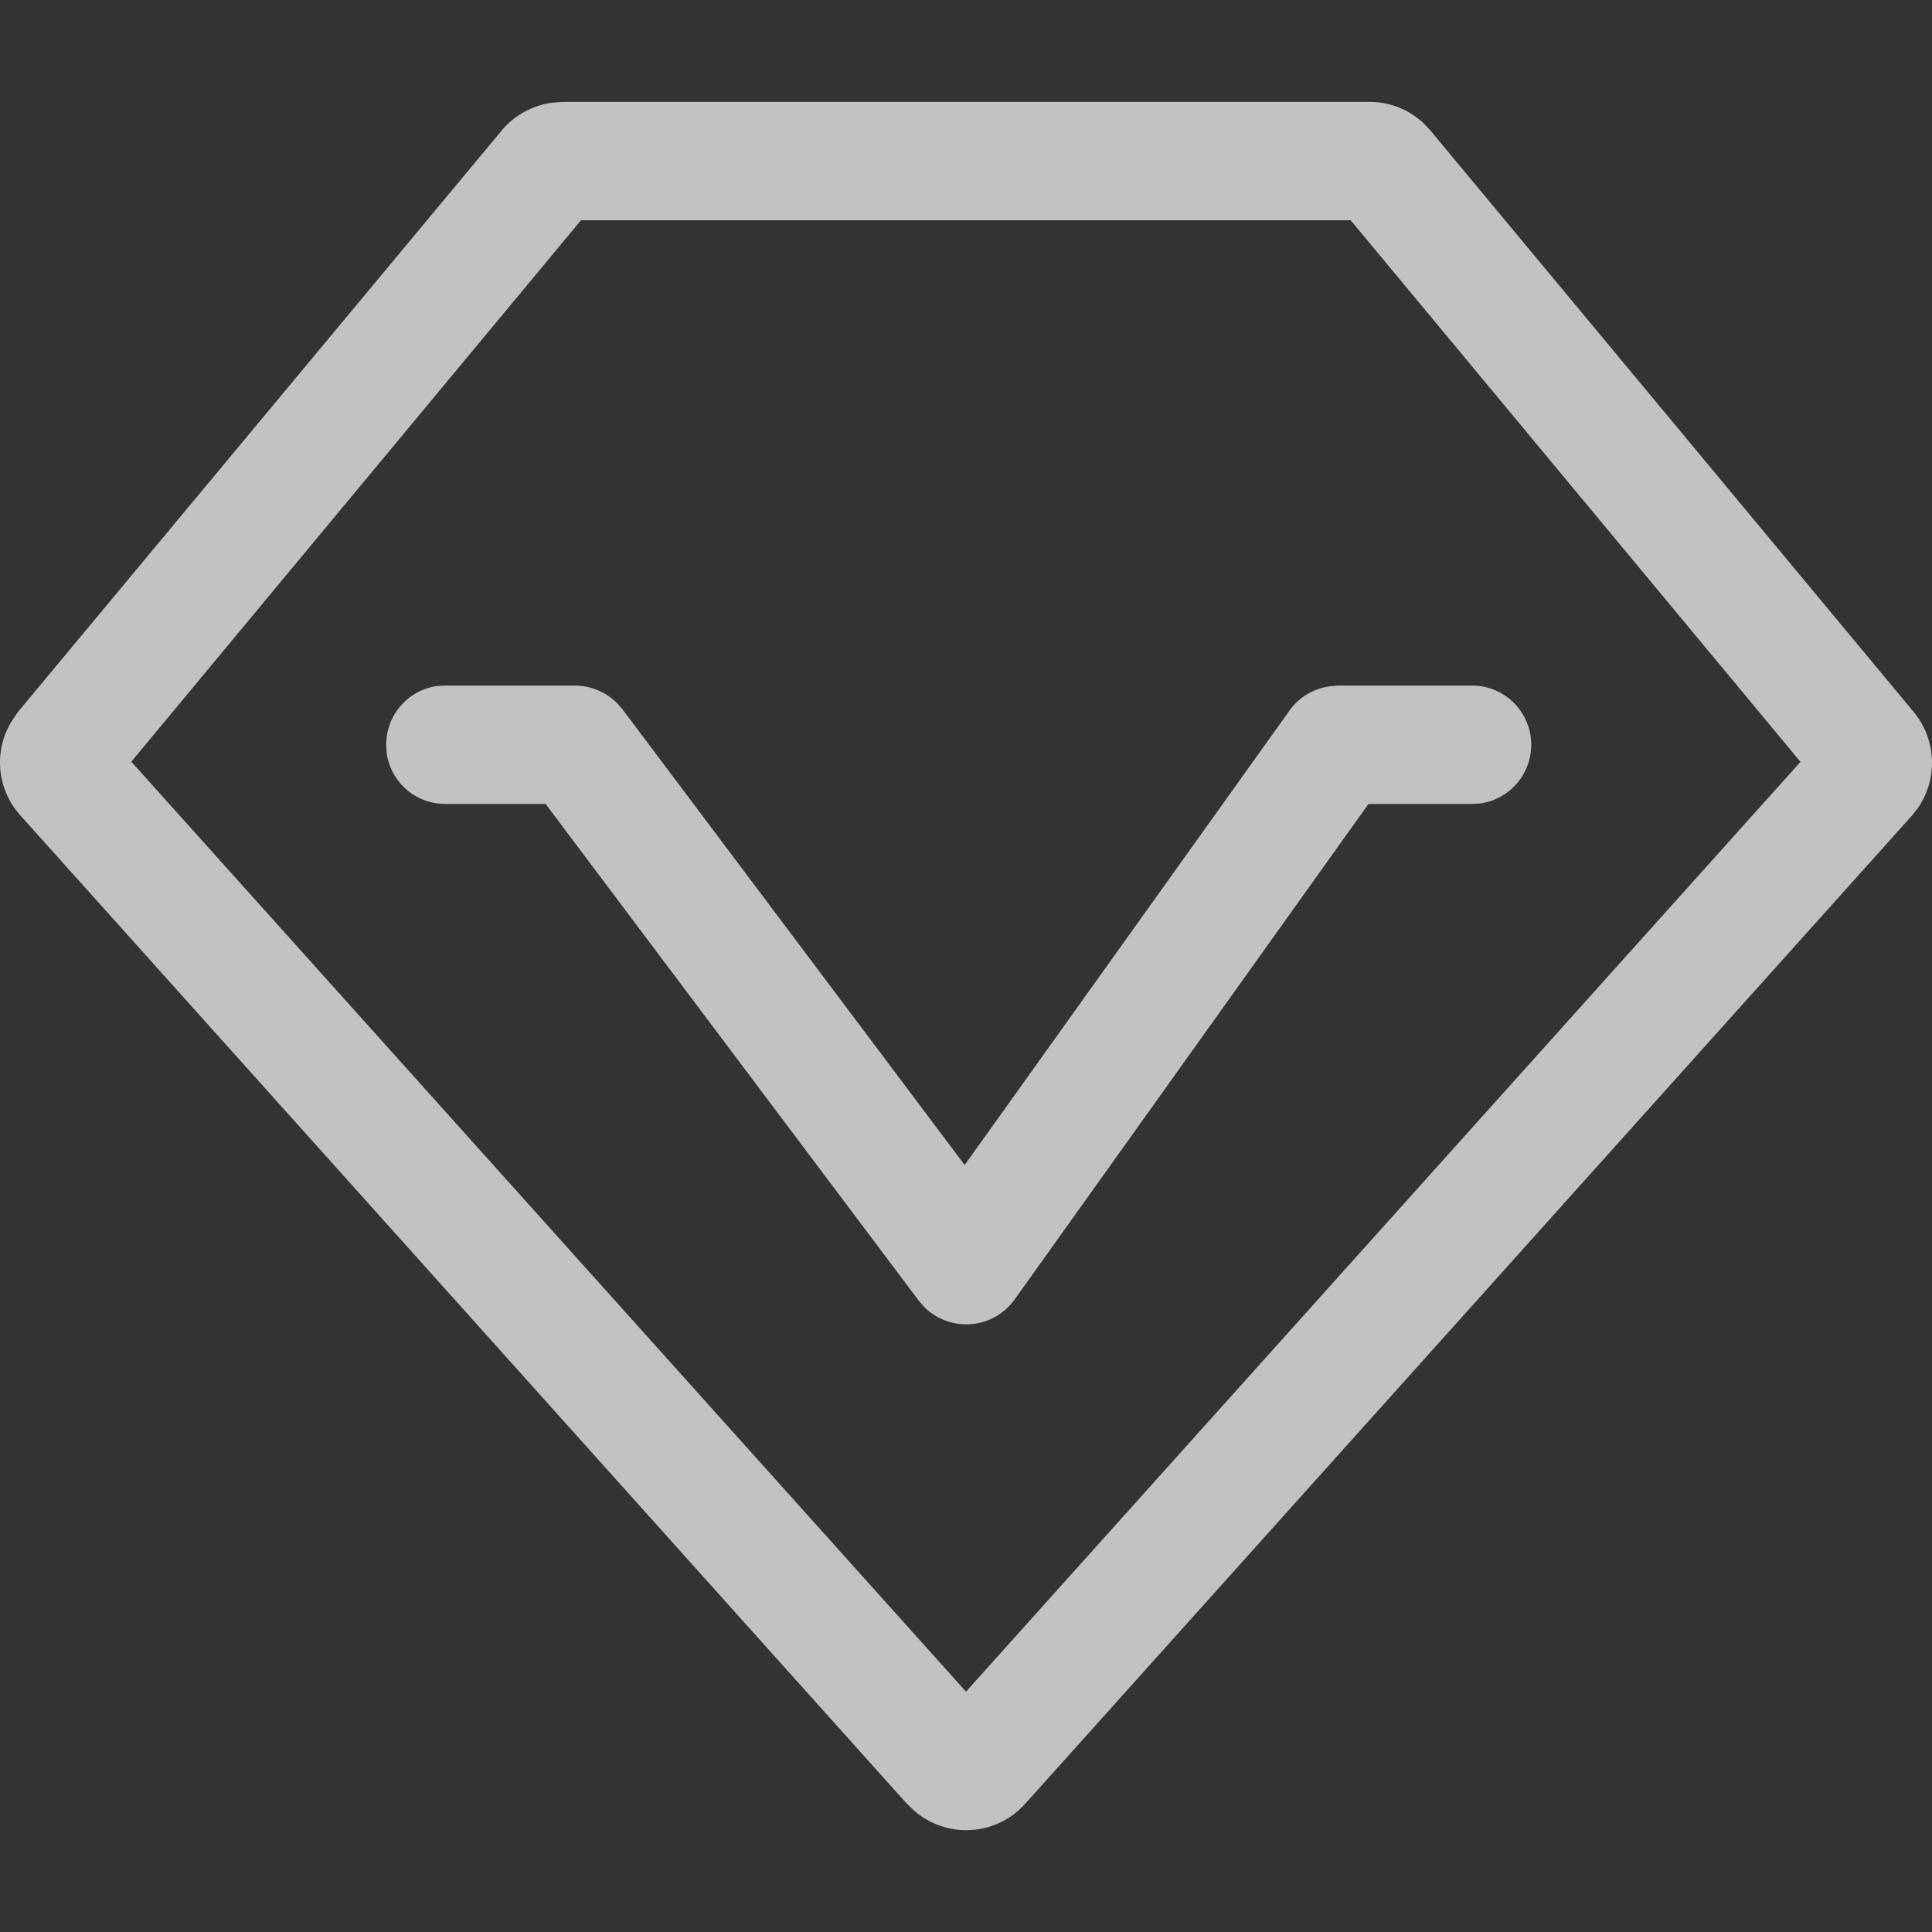
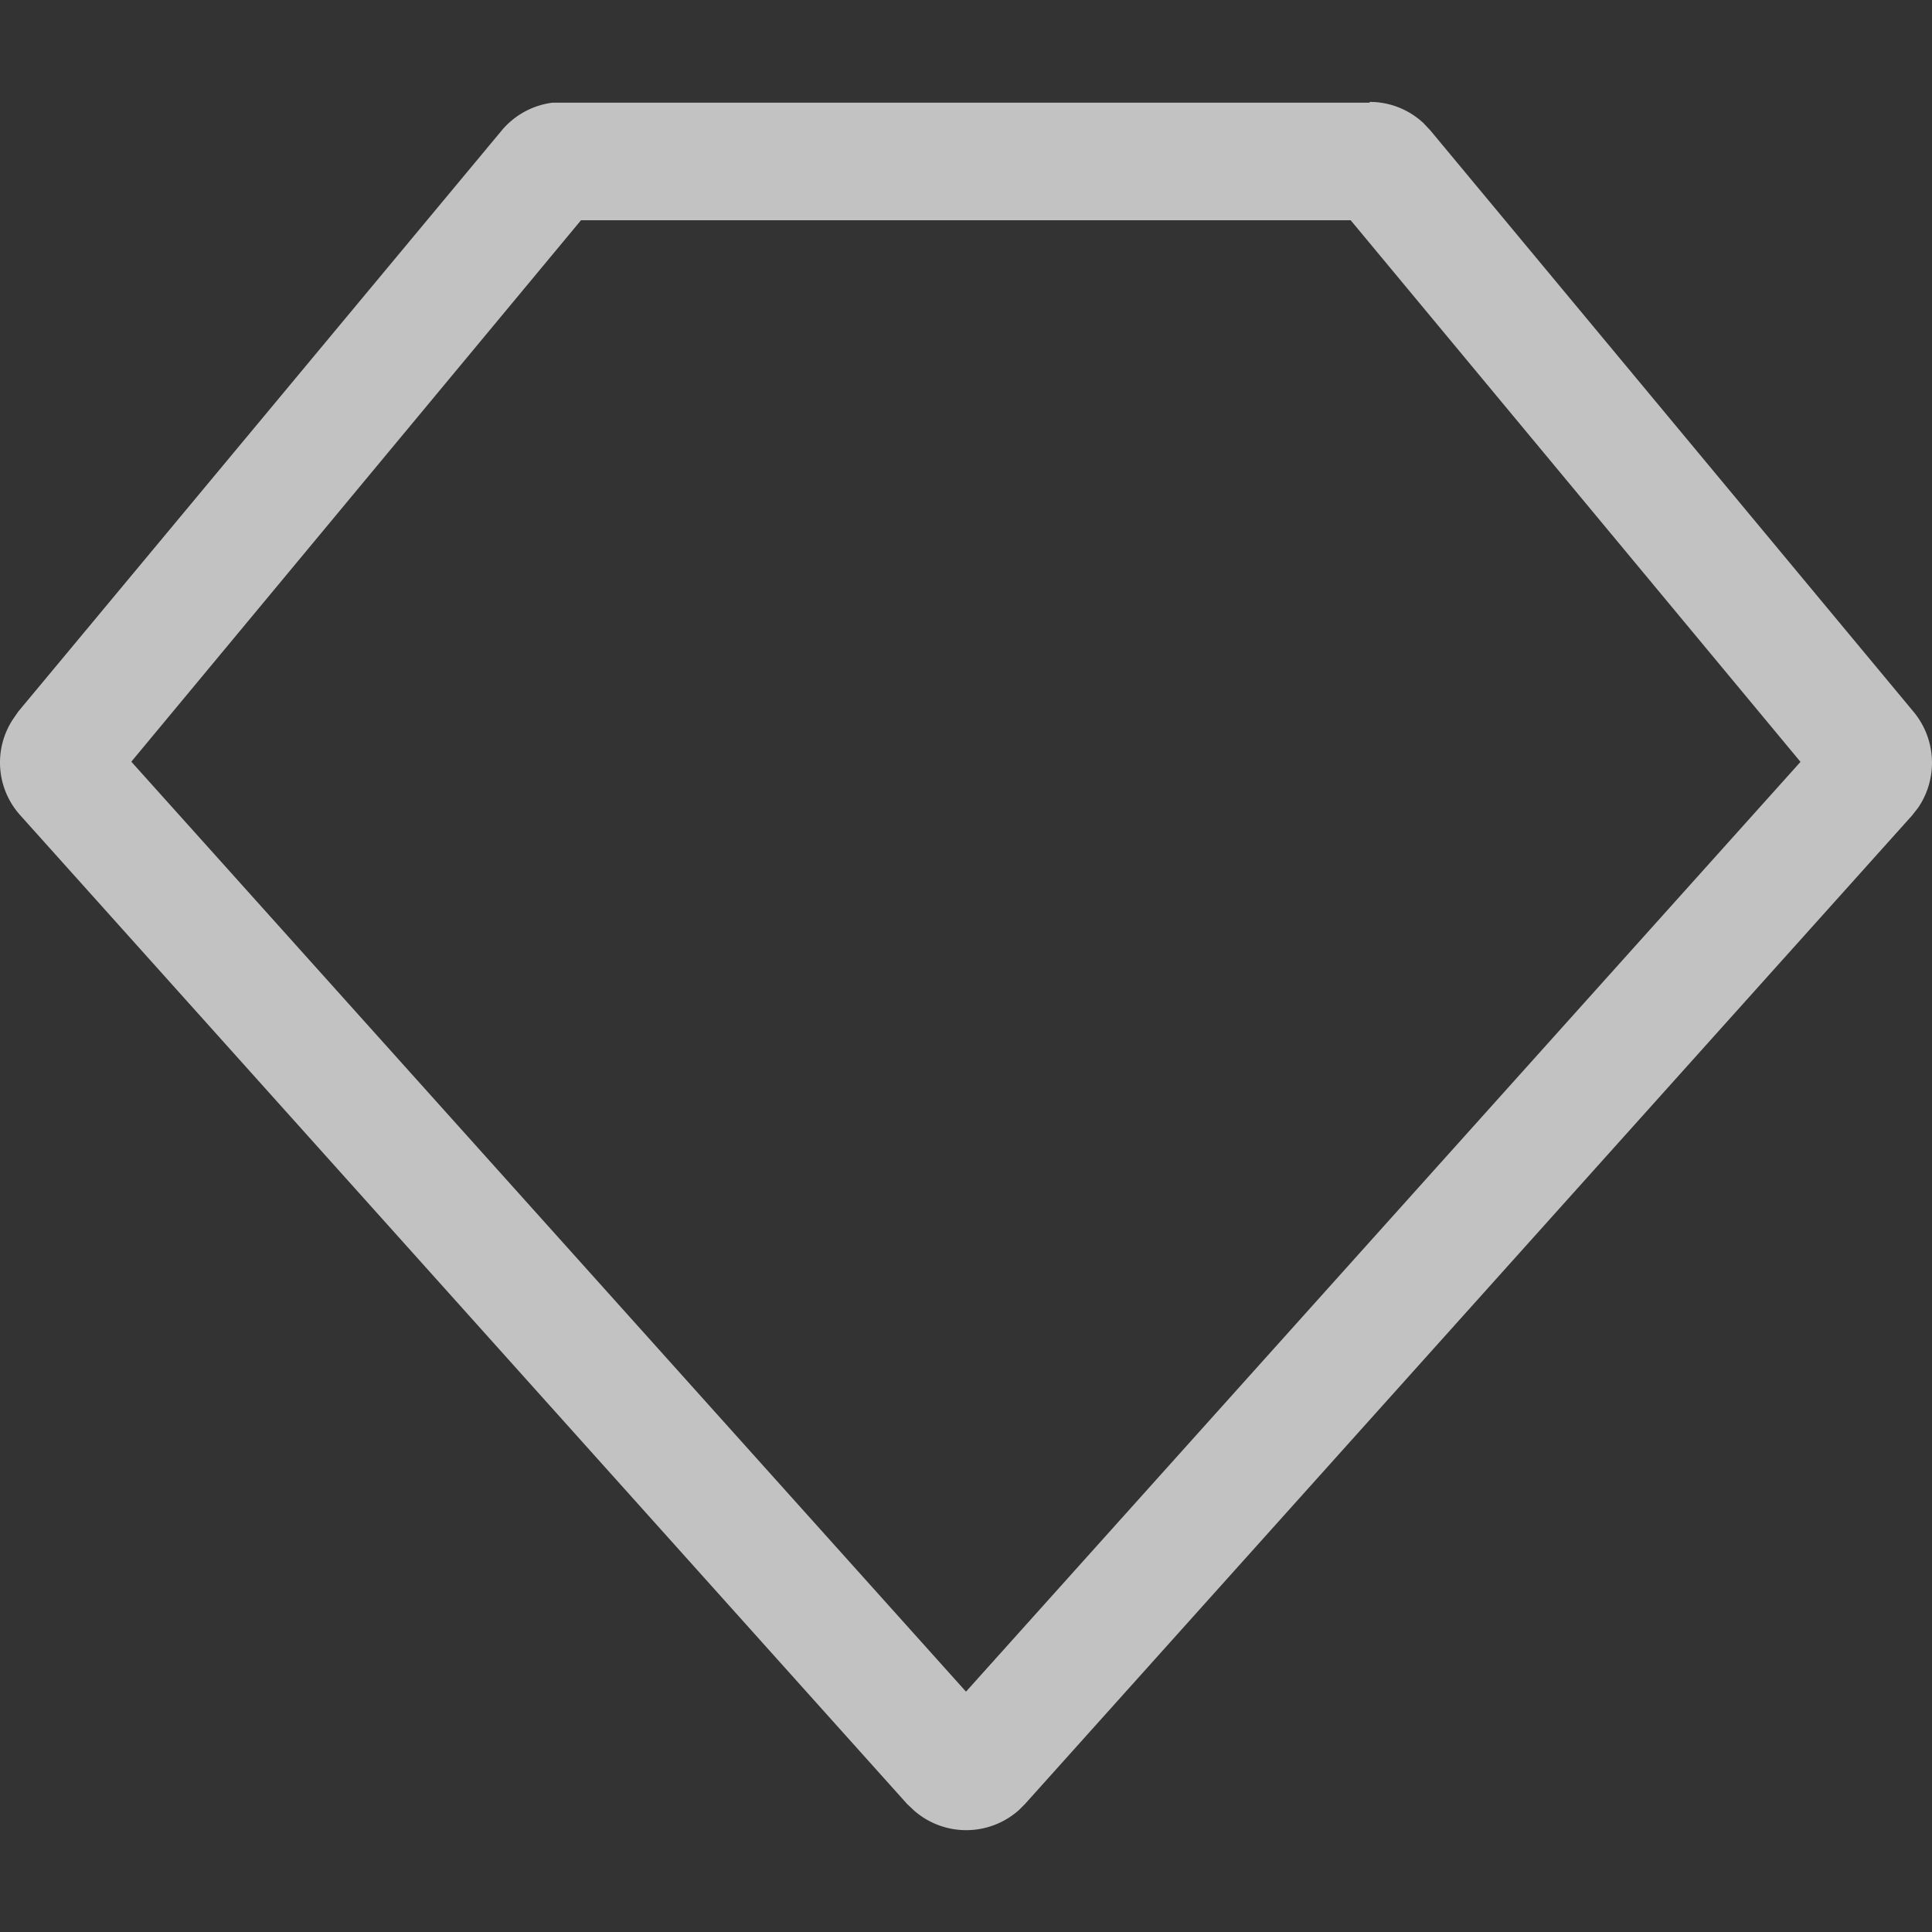
<svg xmlns="http://www.w3.org/2000/svg" width="32" height="32" viewBox="0 0 32 32">
  <rect x="0" y="0" width="32" height="32" fill="#333333" stroke="none" />
  <g id="_1" data-name="1" transform="translate(-586 -387)" opacity="0.7">
    <rect id="矩形_5205" data-name="矩形 5205" width="32" height="32" transform="translate(586 387)" fill="rgba(255,255,255,0)" opacity="0" />
    <g id="组_1" data-name="组 1" transform="translate(586 335.141)">
-       <path id="路径_5295" data-name="路径 5295" d="M22.686,53.547a1.3,1.3,0,0,1,.893.353l.113.12L31.7,63.655a1.321,1.321,0,0,1,.067,1.587l-.1.127L16.978,81.738l-.1.1a1.311,1.311,0,0,1-1.734.013l-.12-.113L.335,65.362a1.305,1.305,0,0,1-.127-1.58L.3,63.648,8.31,54.02a1.311,1.311,0,0,1,.84-.46l.167-.013H22.686Zm-.313,1.96H9.623L2.175,64.475,16,79.878l13.822-15.4-7.448-8.968Zm0,0" transform="translate(0 0)" fill="#fff" />
-       <path id="路径_5296" data-name="路径 5296" d="M207.77,362.877a1,1,0,0,1,.7.293l.087.1,5.668,7.548,5.381-7.528a.978.978,0,0,1,.667-.4l.133-.013h2.214a.981.981,0,0,1,.133,1.954l-.133.007h-1.707l-5.861,8.208a.985.985,0,0,1-1.487.133l-.1-.113-6.181-8.228h-1.66a.979.979,0,0,1-.973-.847l-.007-.133a.979.979,0,0,1,.847-.974l.133-.007Zm0,0" transform="translate(-198.247 -299.663)" fill="#fff" />
+       <path id="路径_5295" data-name="路径 5295" d="M22.686,53.547a1.3,1.3,0,0,1,.893.353l.113.12L31.7,63.655a1.321,1.321,0,0,1,.067,1.587l-.1.127L16.978,81.738l-.1.1a1.311,1.311,0,0,1-1.734.013l-.12-.113L.335,65.362a1.305,1.305,0,0,1-.127-1.58L.3,63.648,8.31,54.02a1.311,1.311,0,0,1,.84-.46H22.686Zm-.313,1.96H9.623L2.175,64.475,16,79.878l13.822-15.4-7.448-8.968Zm0,0" transform="translate(0 0)" fill="#fff" />
    </g>
  </g>
</svg>